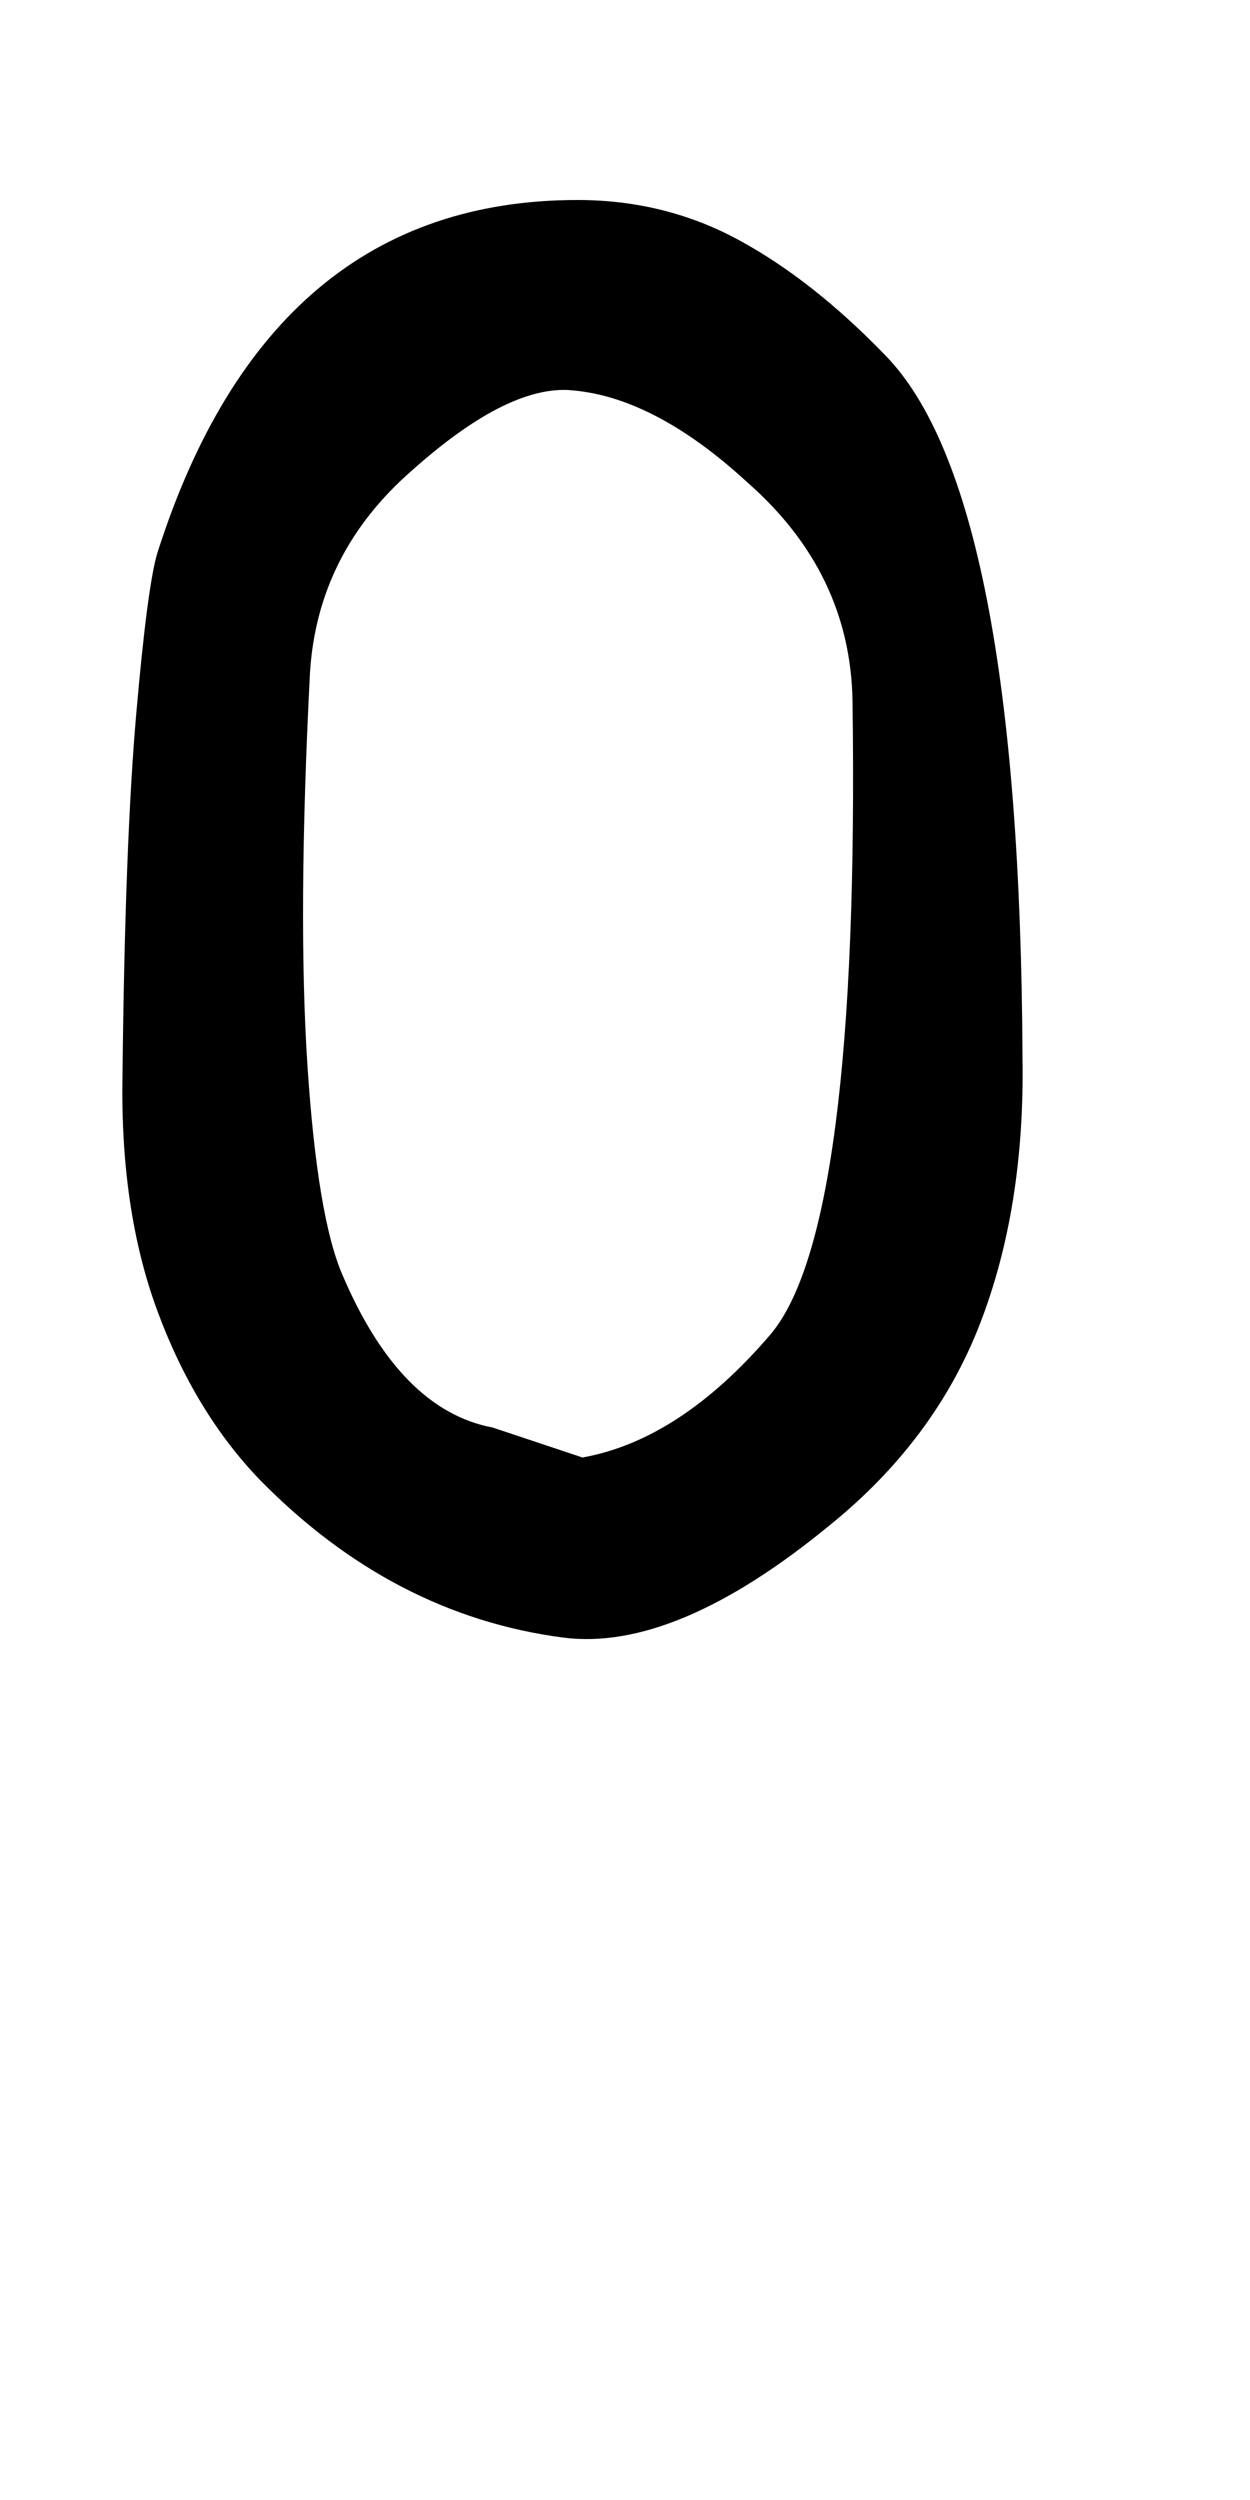
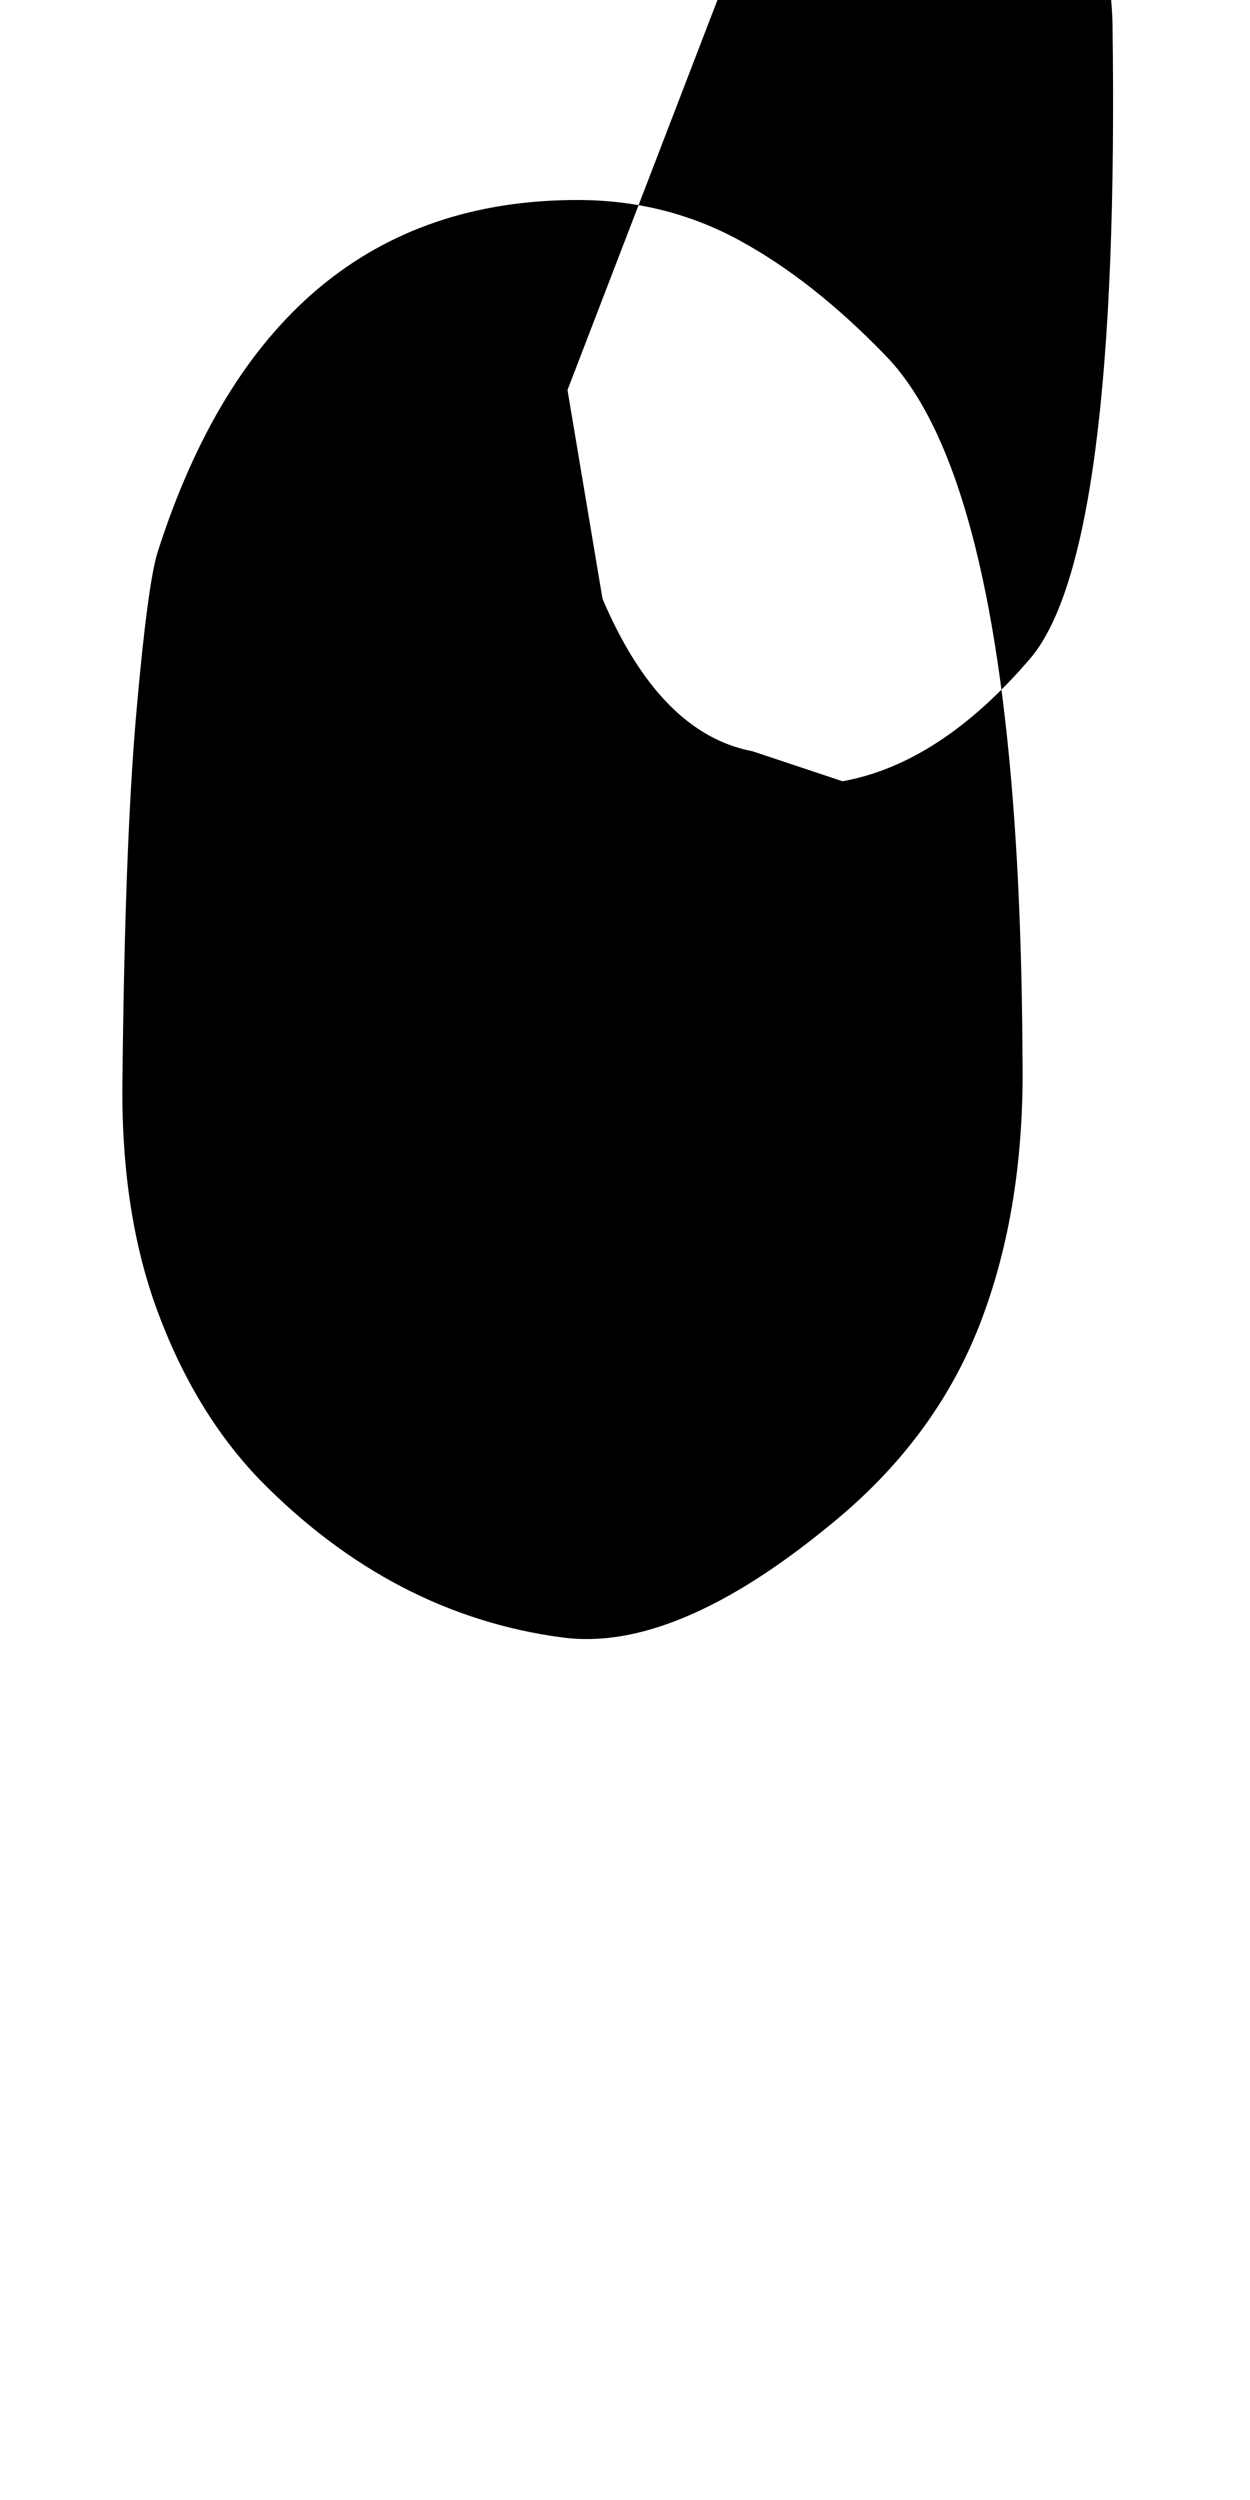
<svg xmlns="http://www.w3.org/2000/svg" version="1.1" width="16" height="32" viewBox="0 0 16 32">
  <title>florin</title>
-   <path d="M10.624 19.52q-1.984 1.632-3.424 1.44-2.176-0.288-3.872-2.016-0.832-0.864-1.312-2.16t-0.448-3.024q0.032-2.976 0.176-4.624t0.272-2.064q1.44-4.512 5.376-4.512 1.12 0 2.064 0.512t1.872 1.472q1.728 1.76 1.76 8.992 0.032 1.92-0.544 3.408t-1.92 2.576zM7.264 4.992q-0.8-0.032-1.984 1.024-1.216 1.056-1.312 2.592-0.16 3.104-0.032 5.040t0.448 2.672q0.736 1.728 1.92 1.952l1.152 0.384q1.248-0.224 2.4-1.568t1.056-8.128q-0.032-1.632-1.344-2.784-1.216-1.12-2.304-1.184z" />
+   <path d="M10.624 19.52q-1.984 1.632-3.424 1.44-2.176-0.288-3.872-2.016-0.832-0.864-1.312-2.16t-0.448-3.024q0.032-2.976 0.176-4.624t0.272-2.064q1.44-4.512 5.376-4.512 1.12 0 2.064 0.512t1.872 1.472q1.728 1.76 1.76 8.992 0.032 1.92-0.544 3.408t-1.92 2.576zM7.264 4.992t0.448 2.672q0.736 1.728 1.92 1.952l1.152 0.384q1.248-0.224 2.4-1.568t1.056-8.128q-0.032-1.632-1.344-2.784-1.216-1.12-2.304-1.184z" />
</svg>